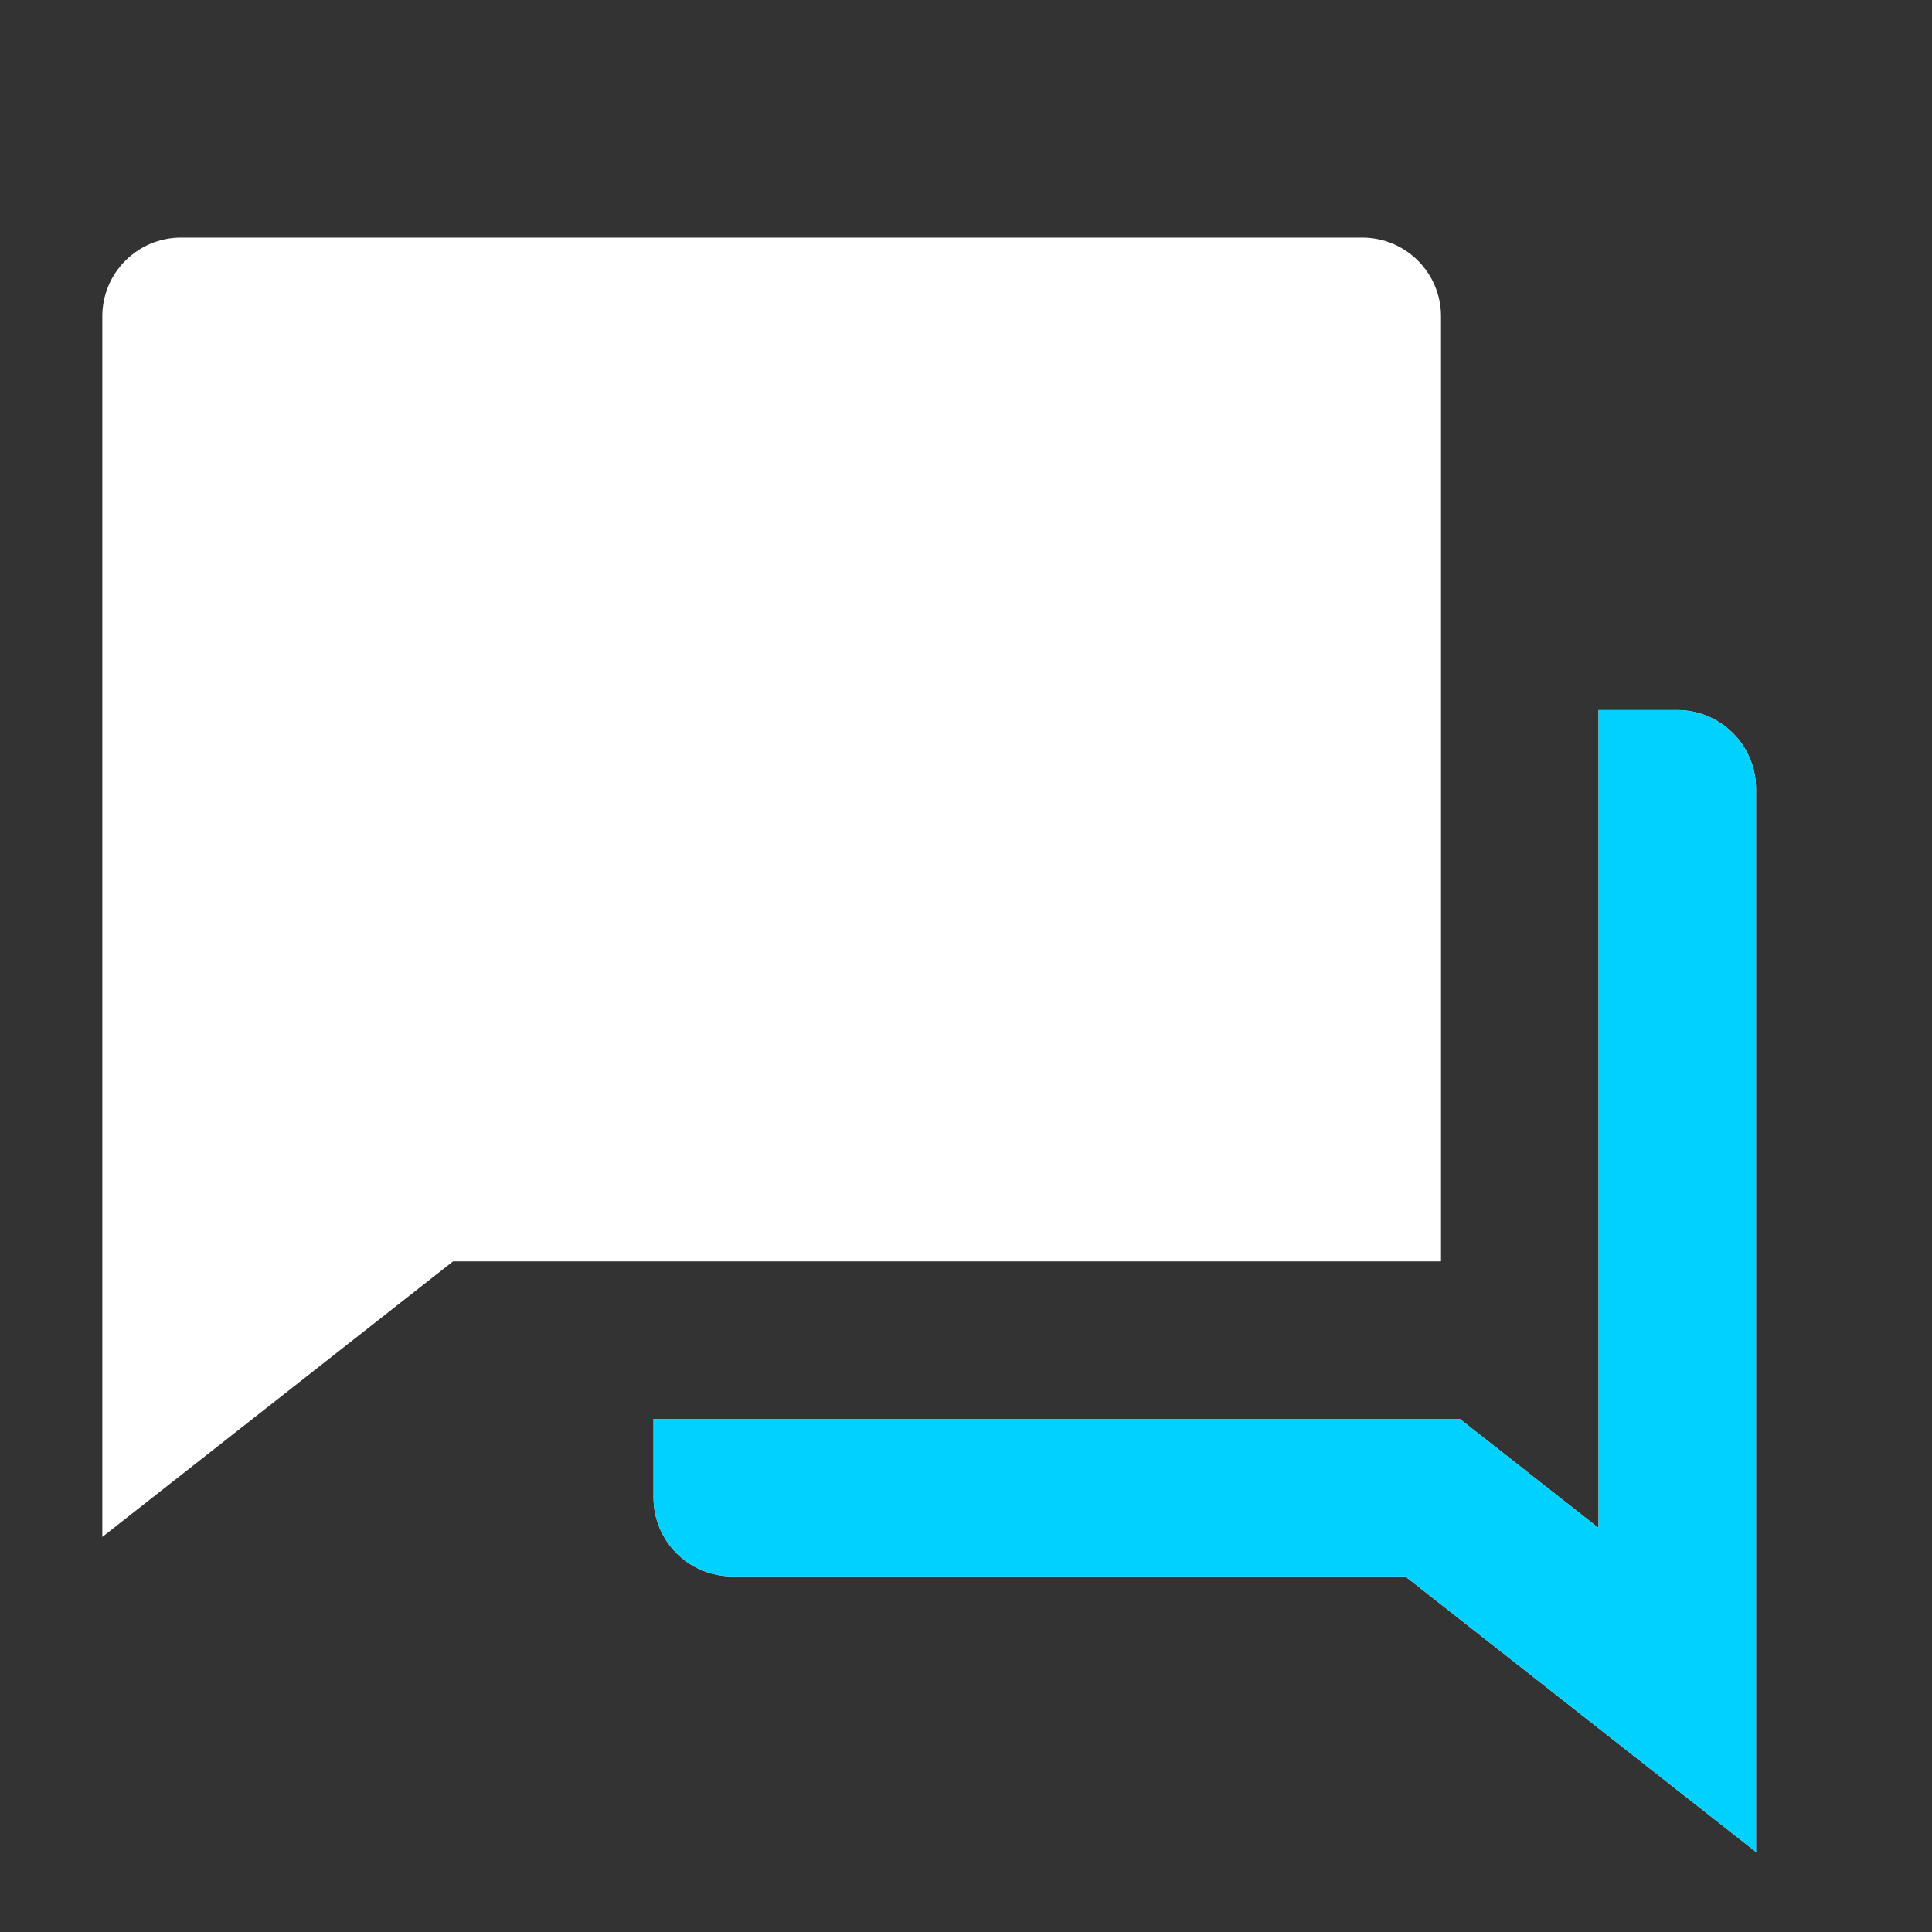
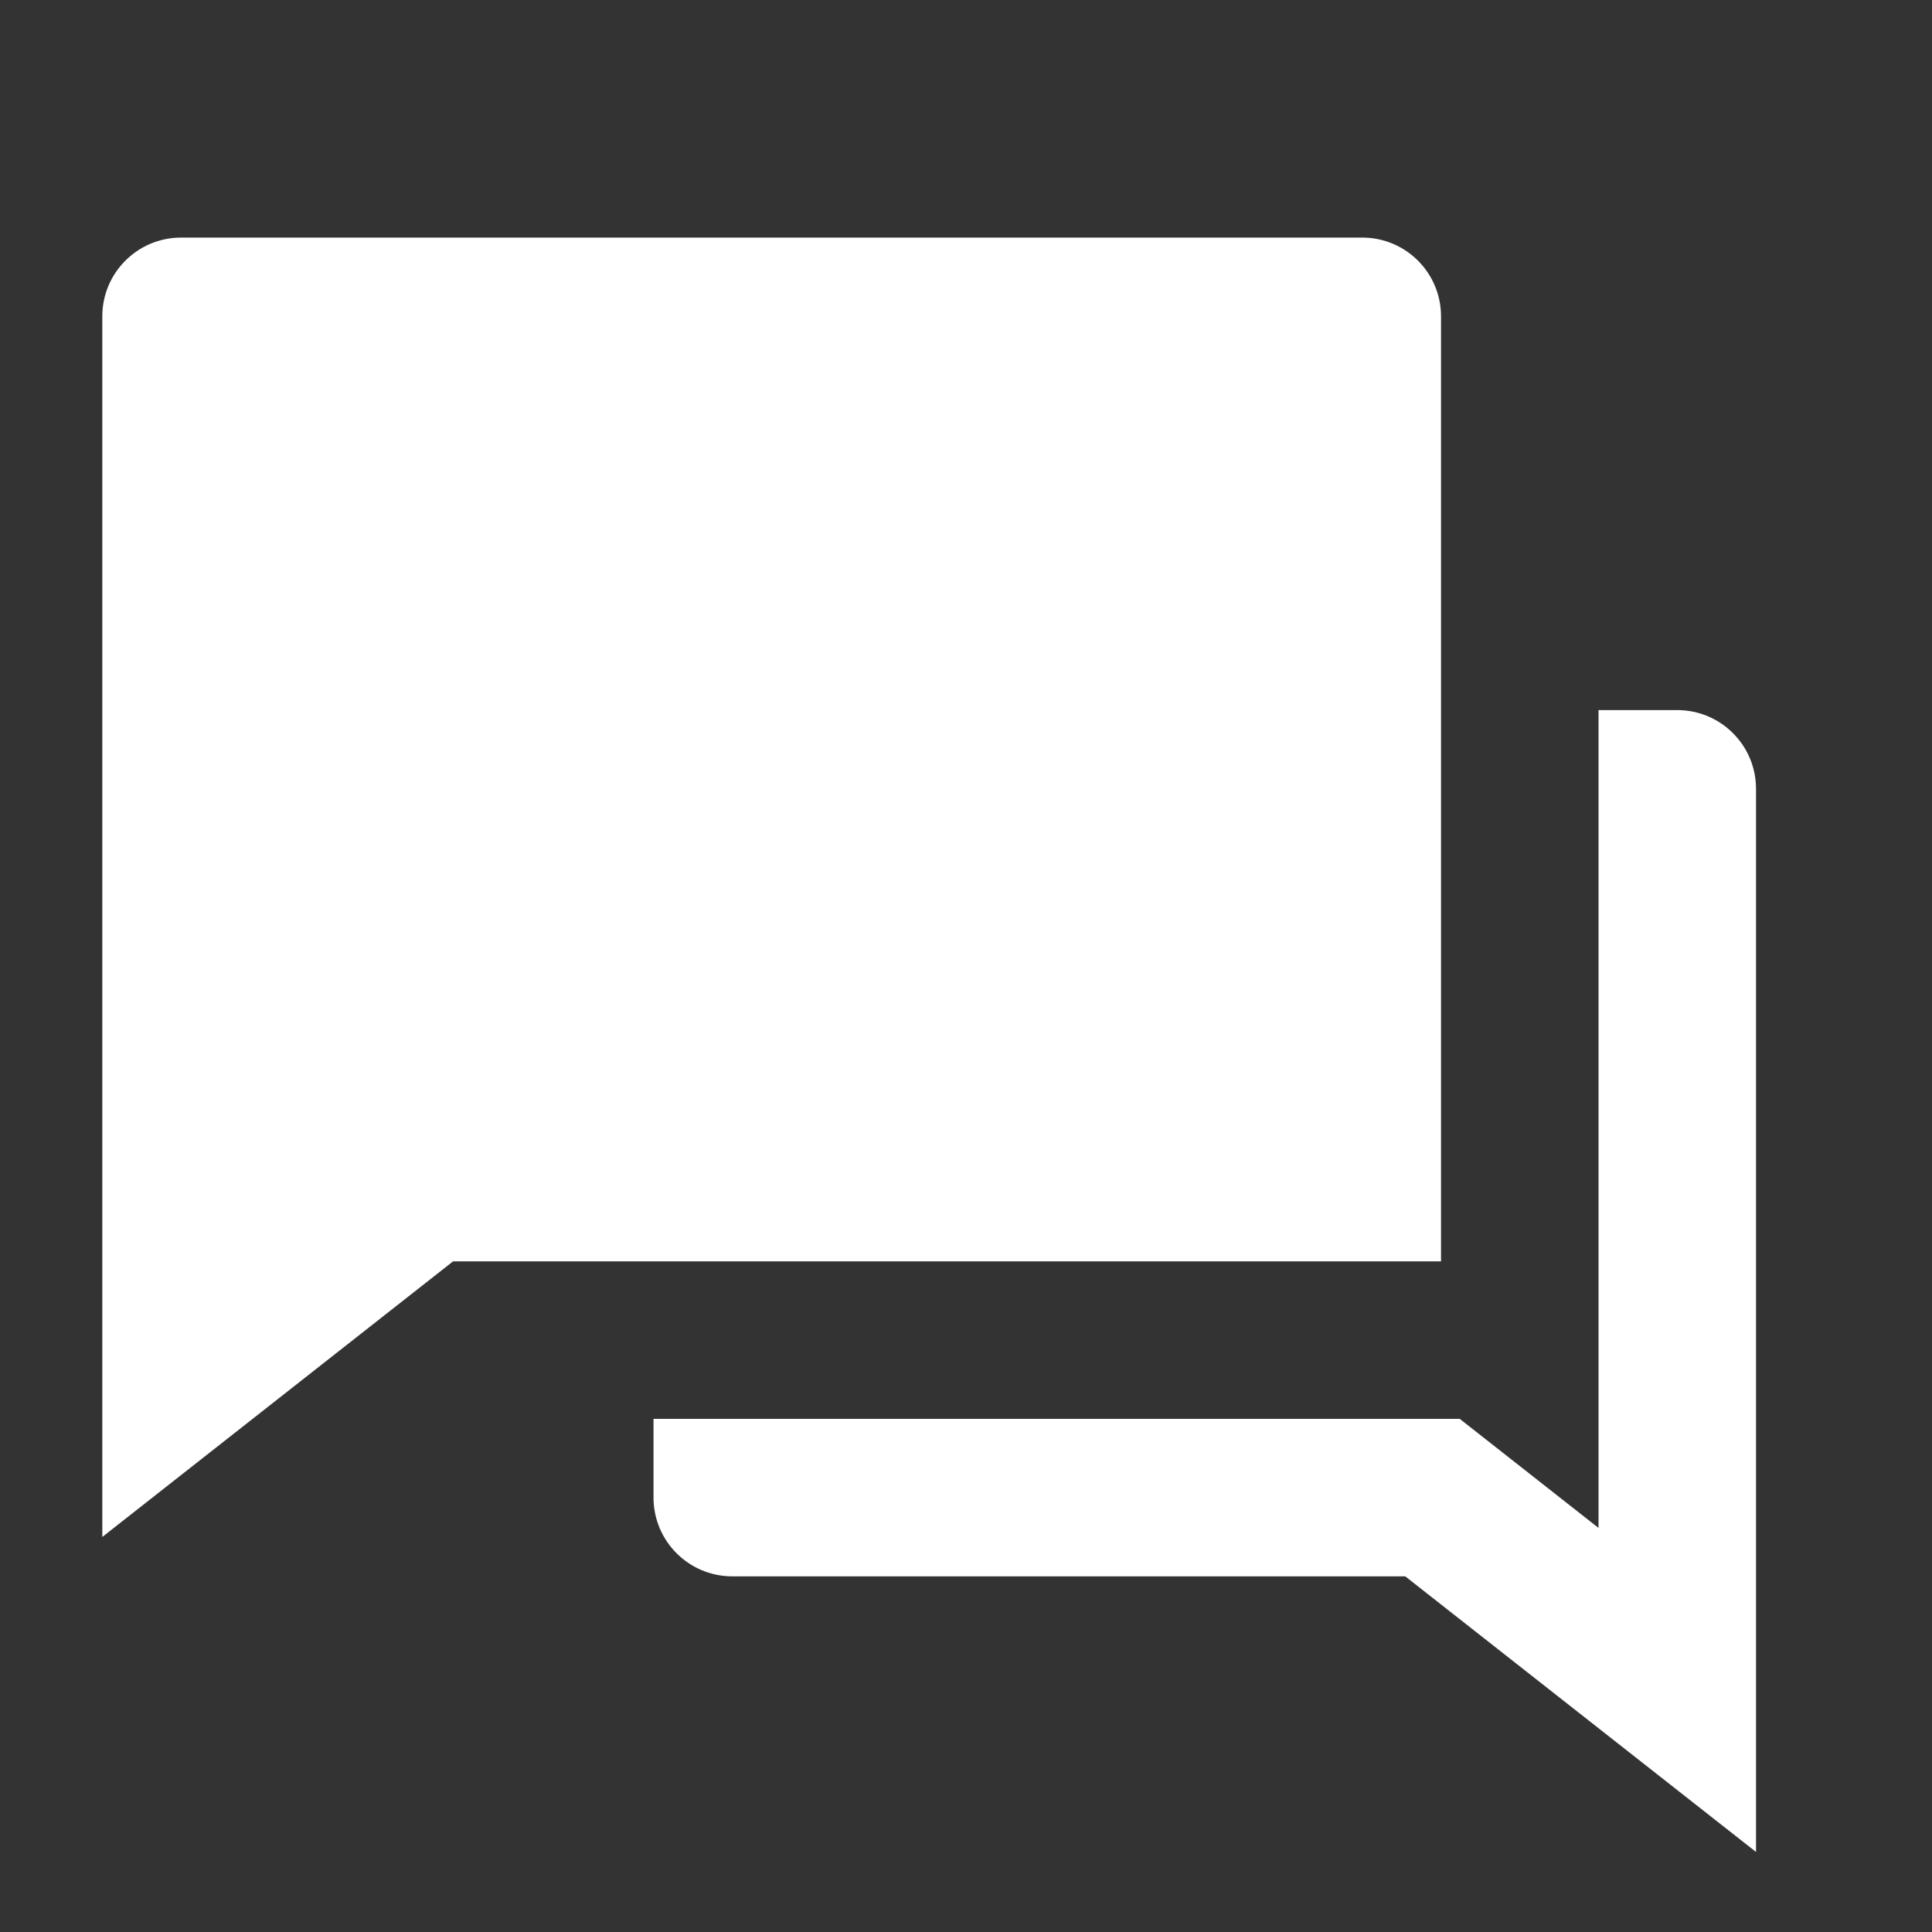
<svg xmlns="http://www.w3.org/2000/svg" width="46" height="46" viewBox="0 0 46 46" fill="none">
  <rect x="0" y="0" width="46" height="46" fill="#333333" stroke="none" />
  <path d="M15.56 33.782H34.755L38.06 36.379V16.907H39.935C40.971 16.907 41.81 17.746 41.81 18.782V44.094L33.458 37.532H17.436C16.4 37.532 15.56 36.692 15.56 35.657V33.782ZM10.788 30.032L2.436 36.594V7.532C2.436 6.496 3.275 5.657 4.311 5.657H32.435C33.471 5.657 34.31 6.496 34.31 7.532V30.032H10.788Z" fill="white" />
-   <path d="M15.56 33.782H34.755L38.06 36.379V16.907H39.935C40.971 16.907 41.81 17.746 41.81 18.782V44.094L33.458 37.532H17.436C16.4 37.532 15.56 36.692 15.56 35.657V33.782Z" fill="#00D1FF" />
</svg>